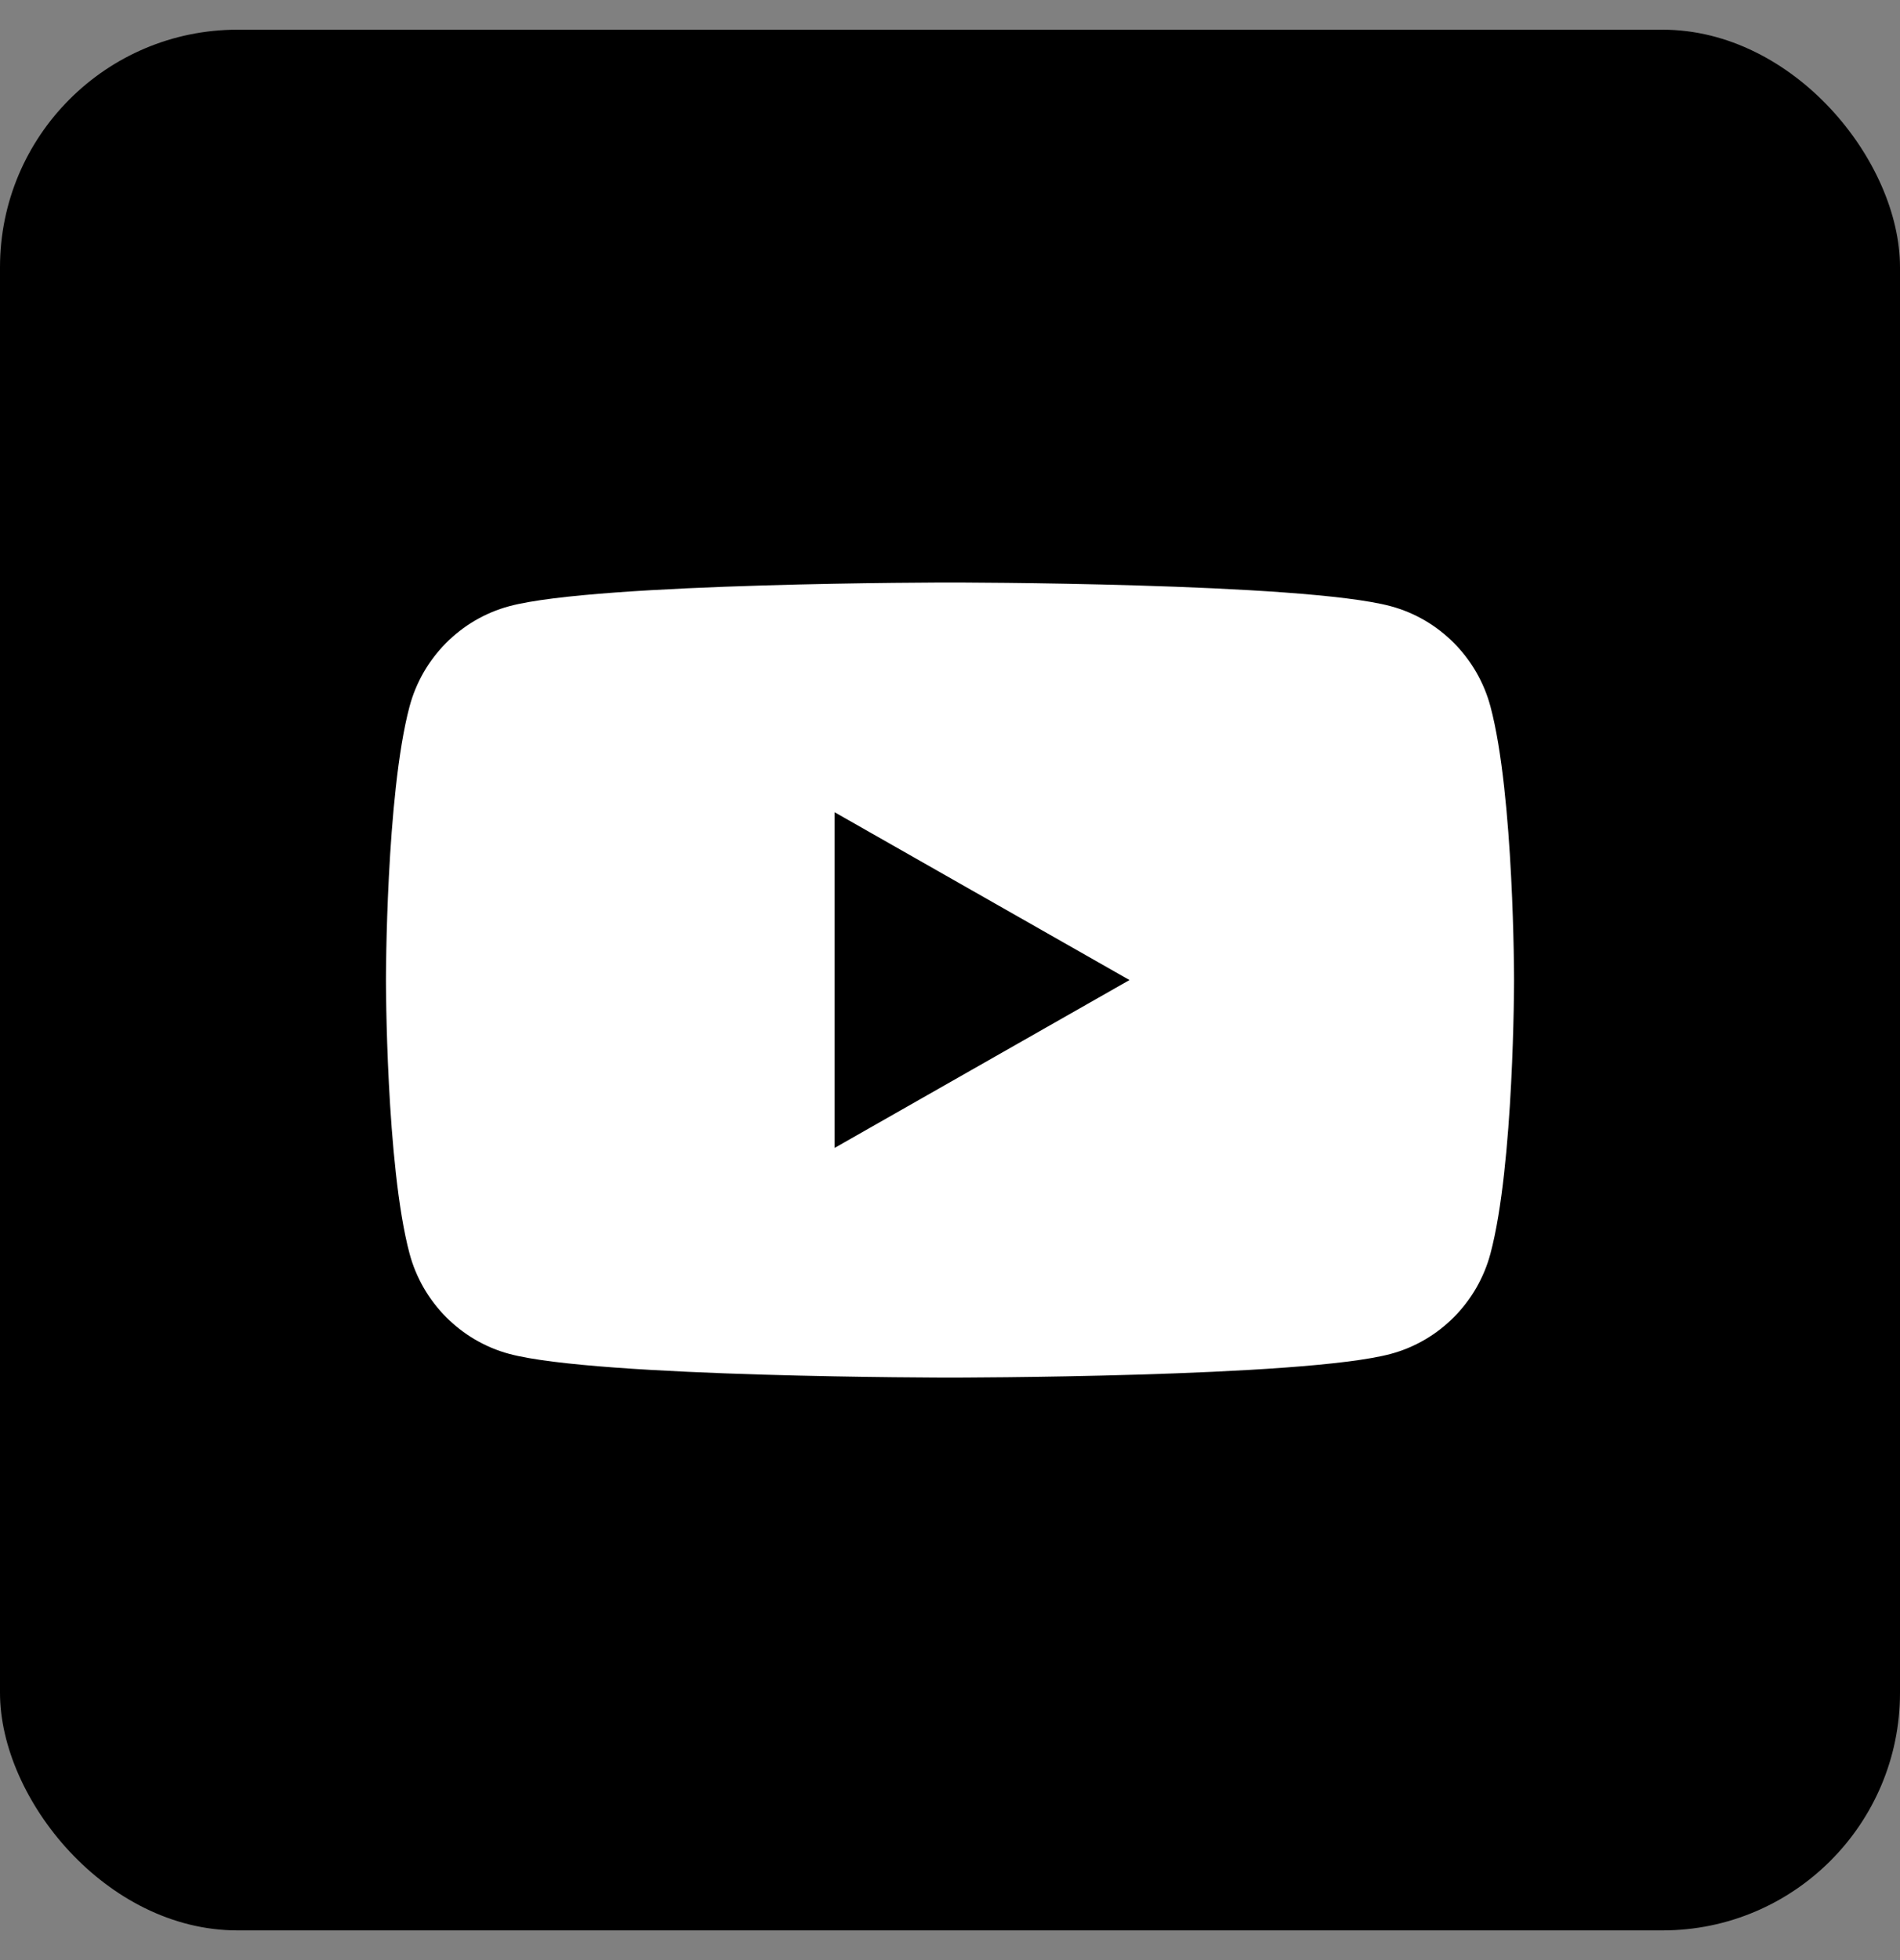
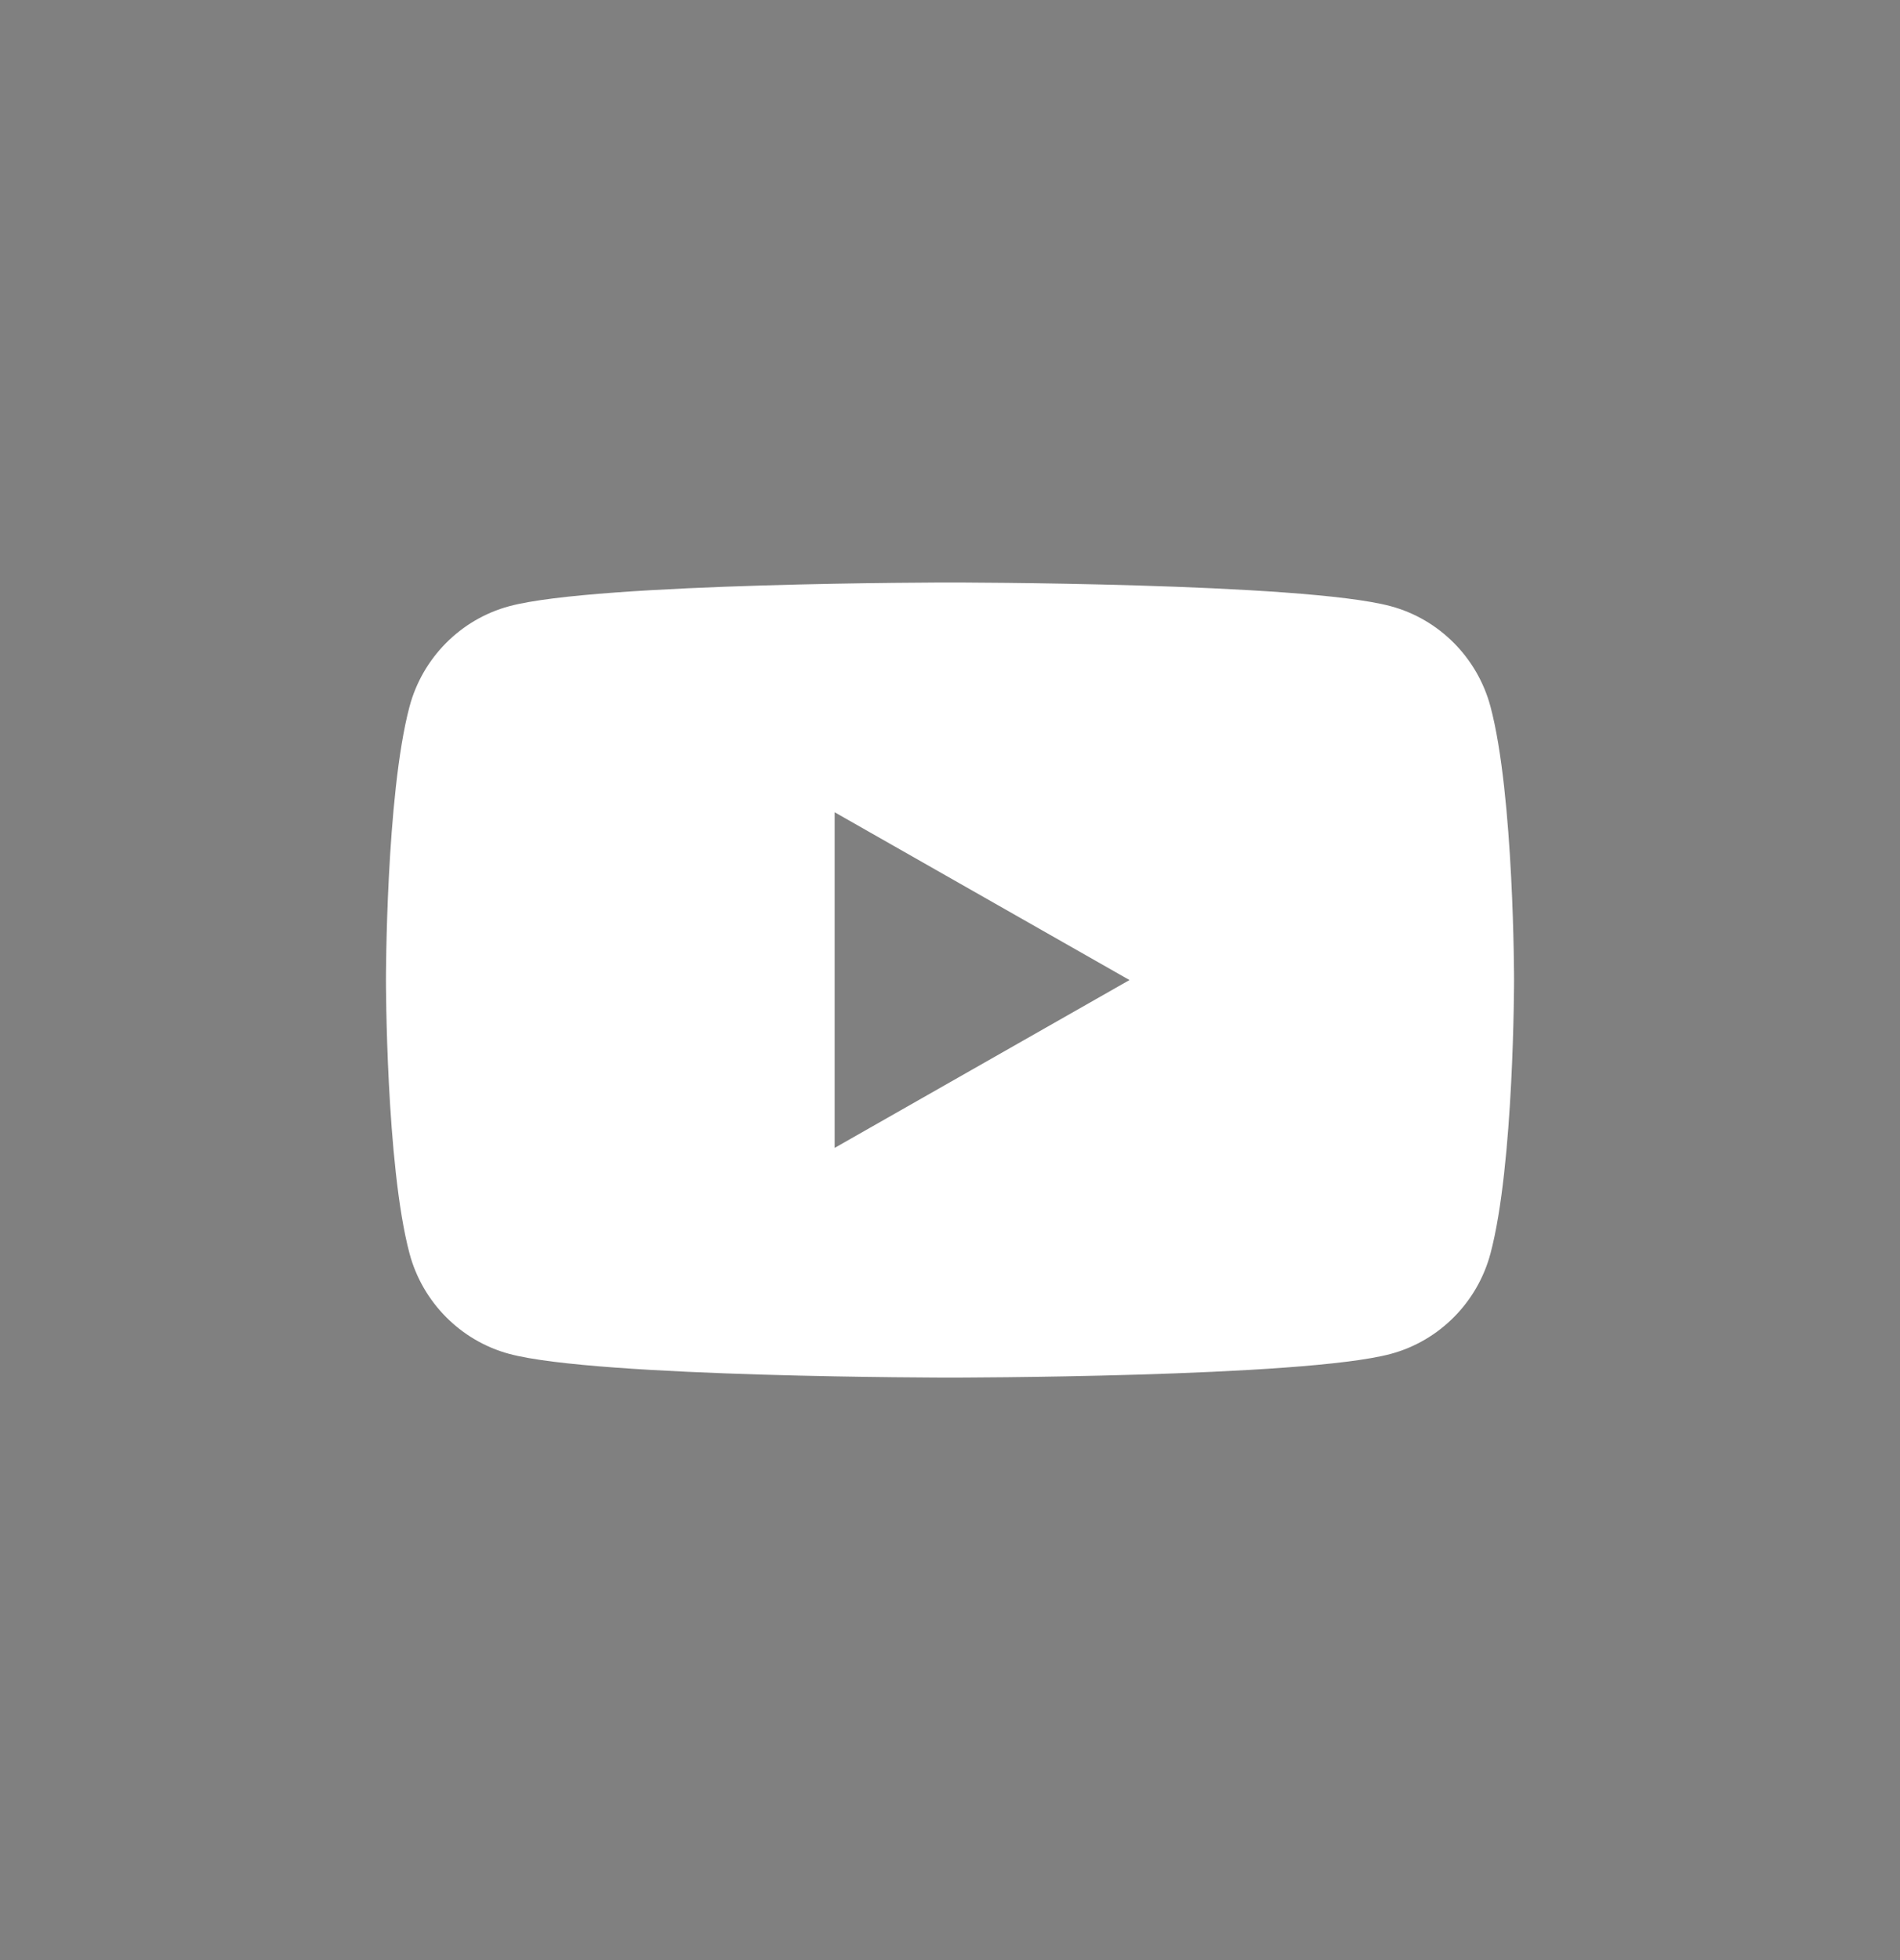
<svg xmlns="http://www.w3.org/2000/svg" width="32" height="33" viewBox="0 0 32 33" fill="none">
  <rect x="0" y="0" width="32" height="33" fill="#808080" stroke="none" />
-   <rect y="0.5" width="32" height="32" rx="4" fill="black" />
  <path d="M25.103 11.897C24.884 11.075 24.241 10.426 23.423 10.206C21.942 9.807 16 9.807 16 9.807C16 9.807 10.059 9.807 8.577 10.206C7.76 10.426 7.116 11.074 6.897 11.897C6.5 13.389 6.5 16.5 6.5 16.5C6.5 16.5 6.5 19.611 6.897 21.103C7.116 21.925 7.76 22.574 8.577 22.794C10.059 23.193 16 23.193 16 23.193C16 23.193 21.942 23.193 23.424 22.794C24.241 22.574 24.884 21.926 25.103 21.103C25.5 19.611 25.5 16.5 25.5 16.5C25.5 16.5 25.5 13.389 25.103 11.897ZM14.057 19.326V13.675L19.023 16.5L14.057 19.326Z" fill="white" />
</svg>